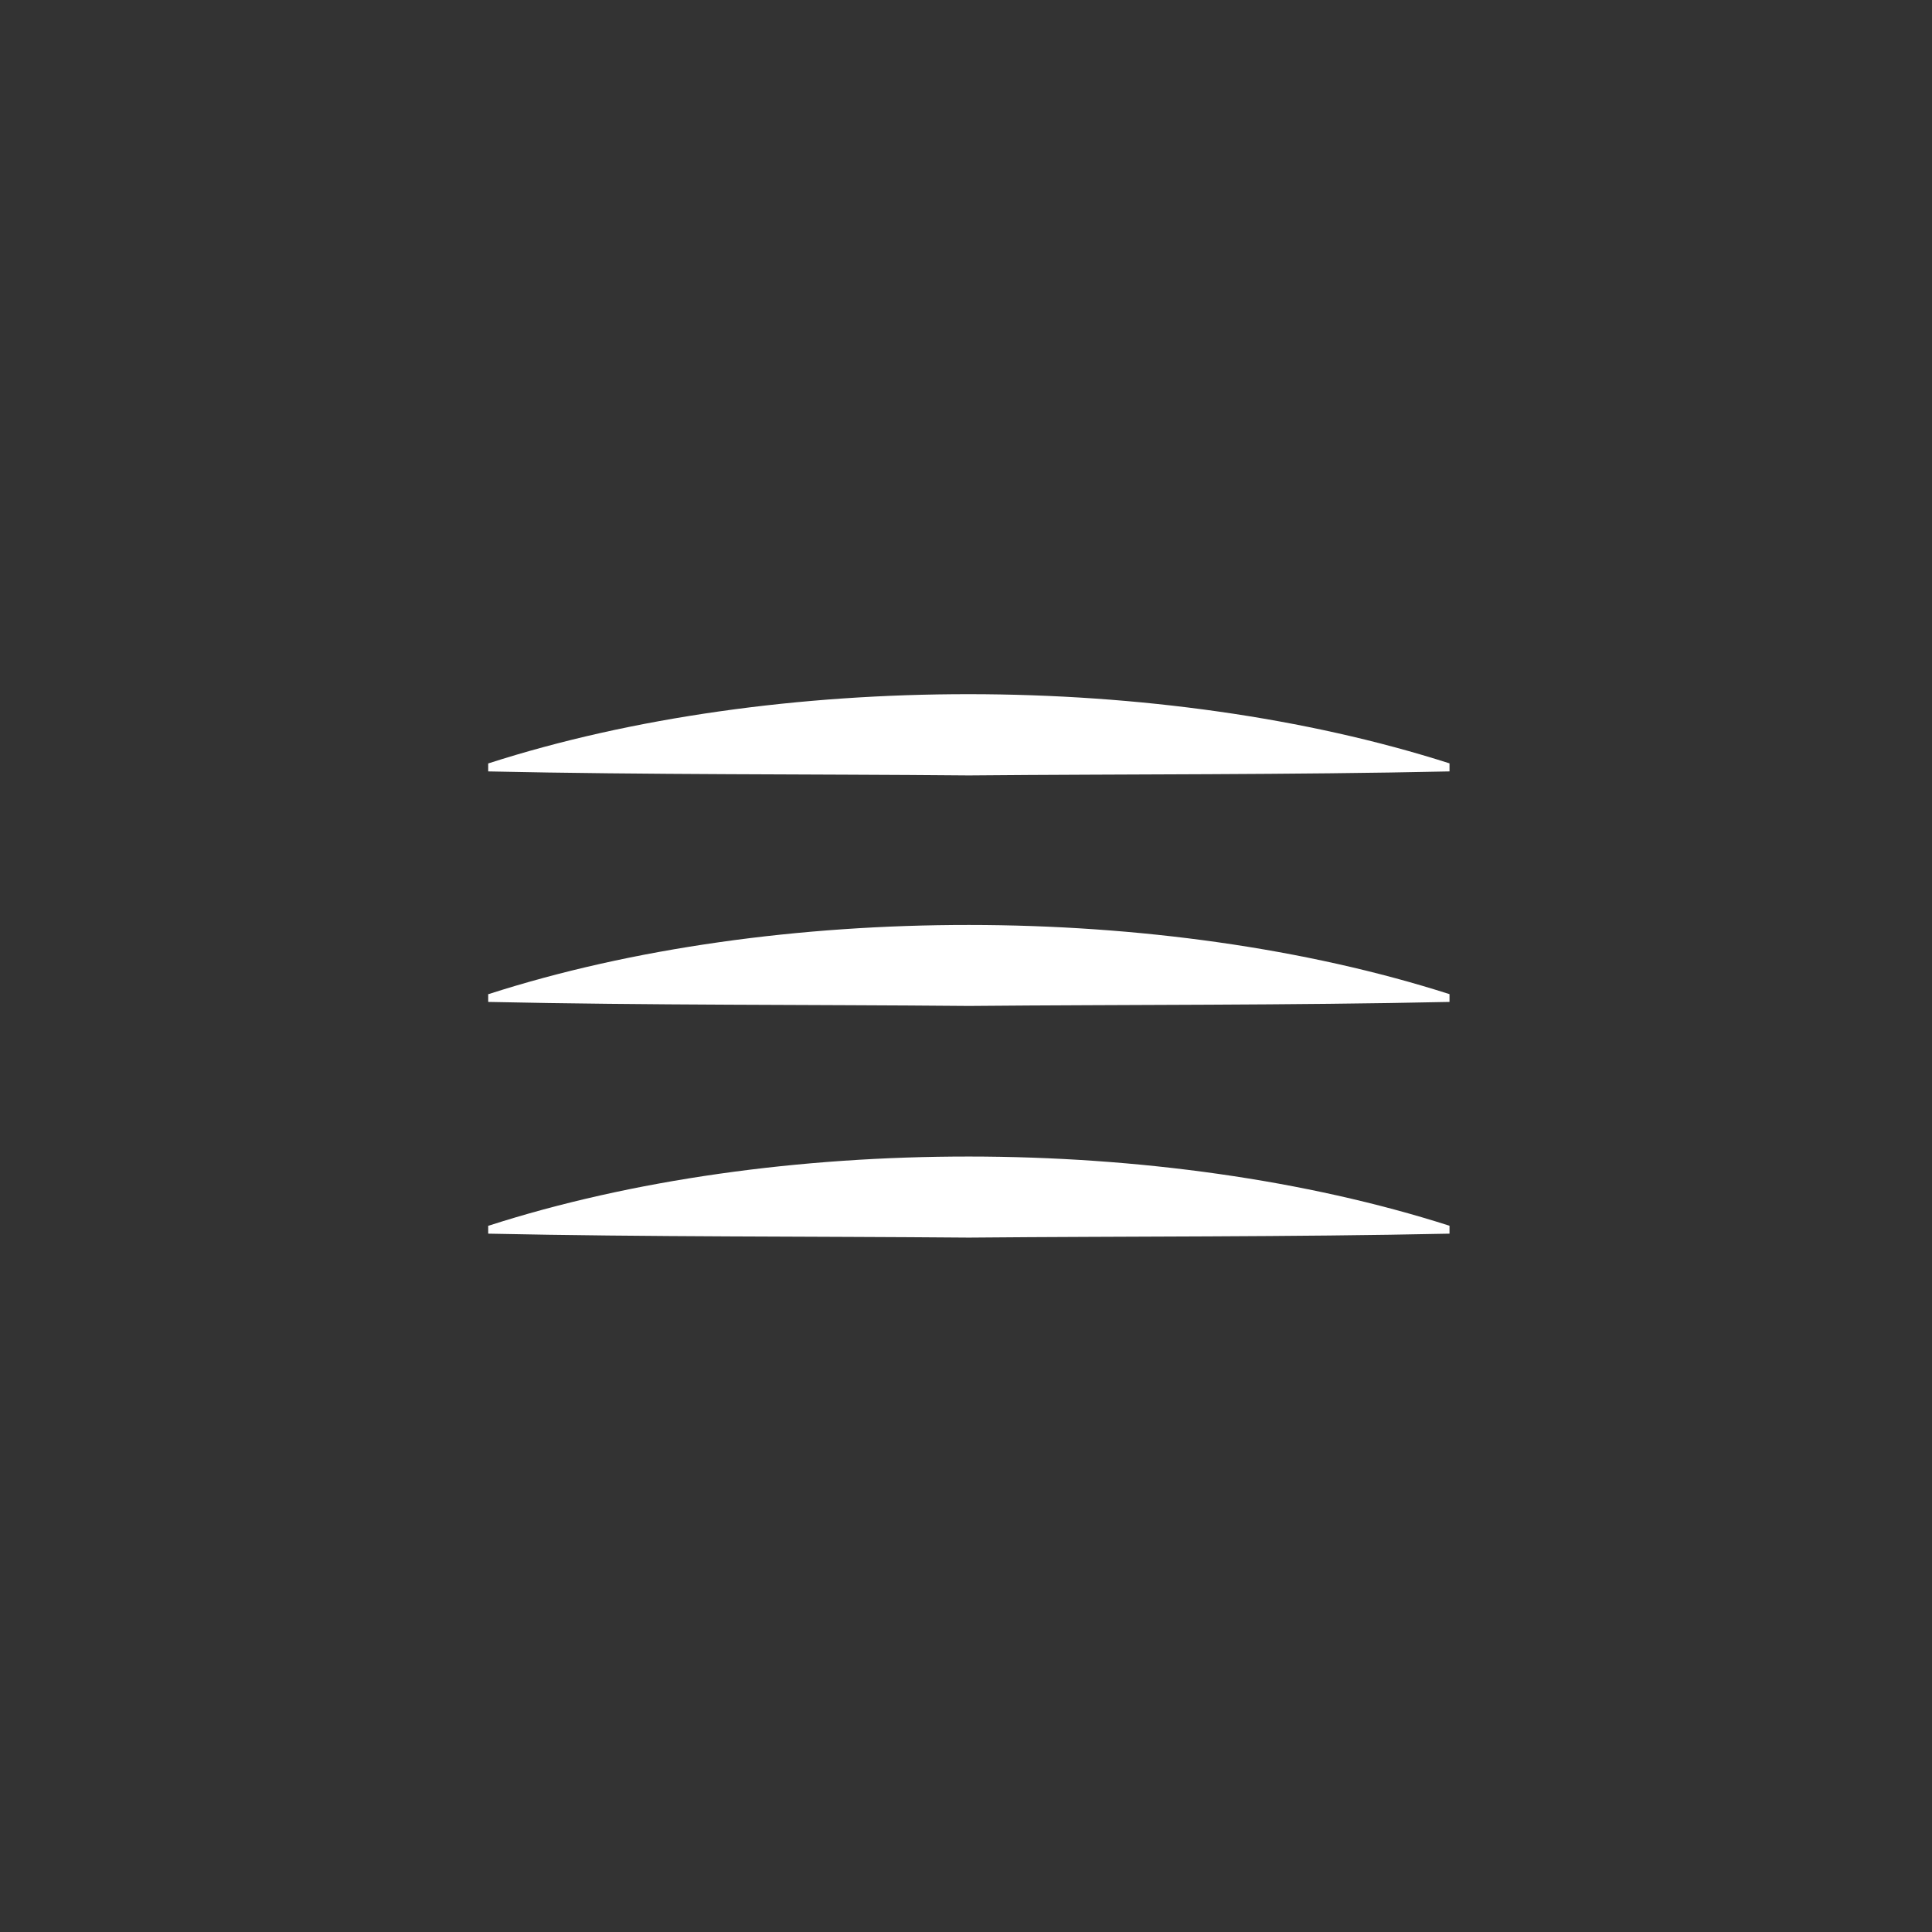
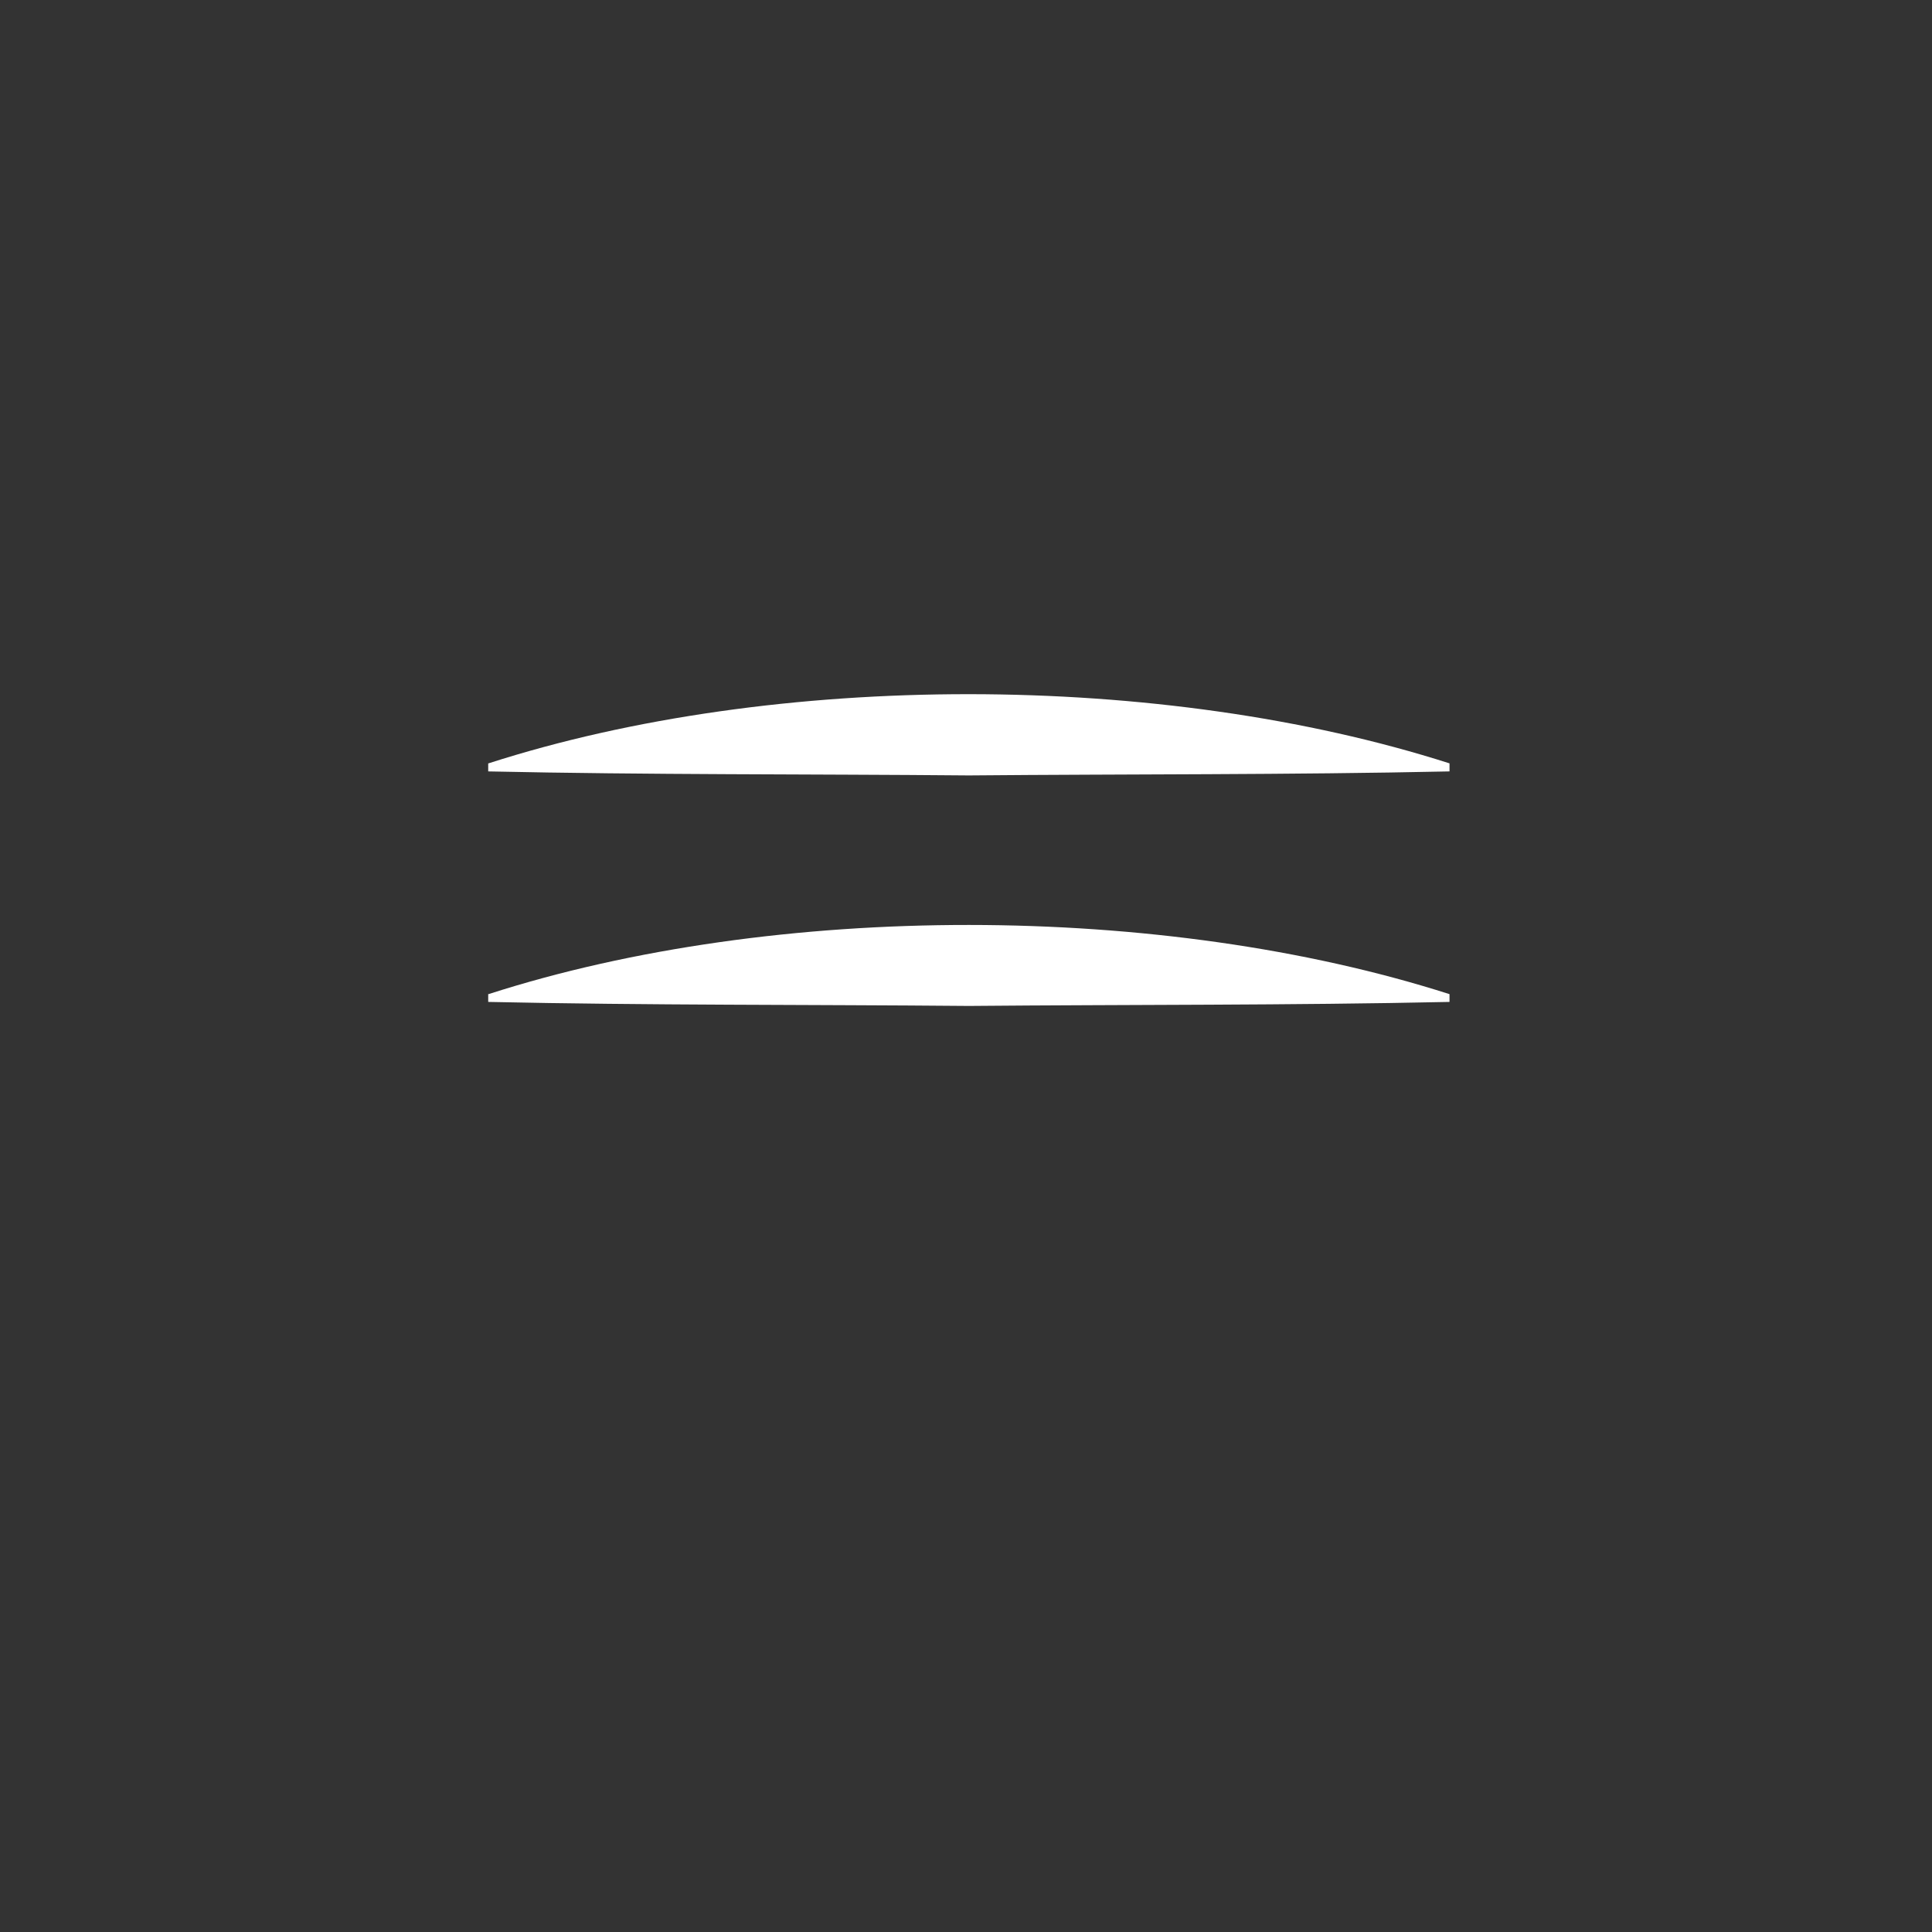
<svg xmlns="http://www.w3.org/2000/svg" id="Capa_1" data-name="Capa 1" viewBox="0 0 283.46 283.46">
  <rect x="0" y="0" width="283.46" height="283.46" fill="#333333" stroke="none" />
  <defs>
    <style>.cls-1{fill:#fff;}</style>
  </defs>
  <path class="cls-1" d="M71.67,112c42.14-13.58,98.86-13.49,141,0v1.18c-23.5.51-47,.38-70.52.59-23.51-.21-47-.08-70.52-.59V112Z" />
  <path class="cls-1" d="M71.67,145.86c42.14-13.58,98.86-13.49,141,0V147c-23.5.51-47,.38-70.52.59-23.51-.21-47-.08-70.52-.59v-1.18Z" />
-   <path class="cls-1" d="M71.67,179.84c42.14-13.59,98.86-13.49,141,0V181c-23.5.5-47,.37-70.52.58-23.51-.2-47-.08-70.52-.58v-1.18Z" />
</svg>